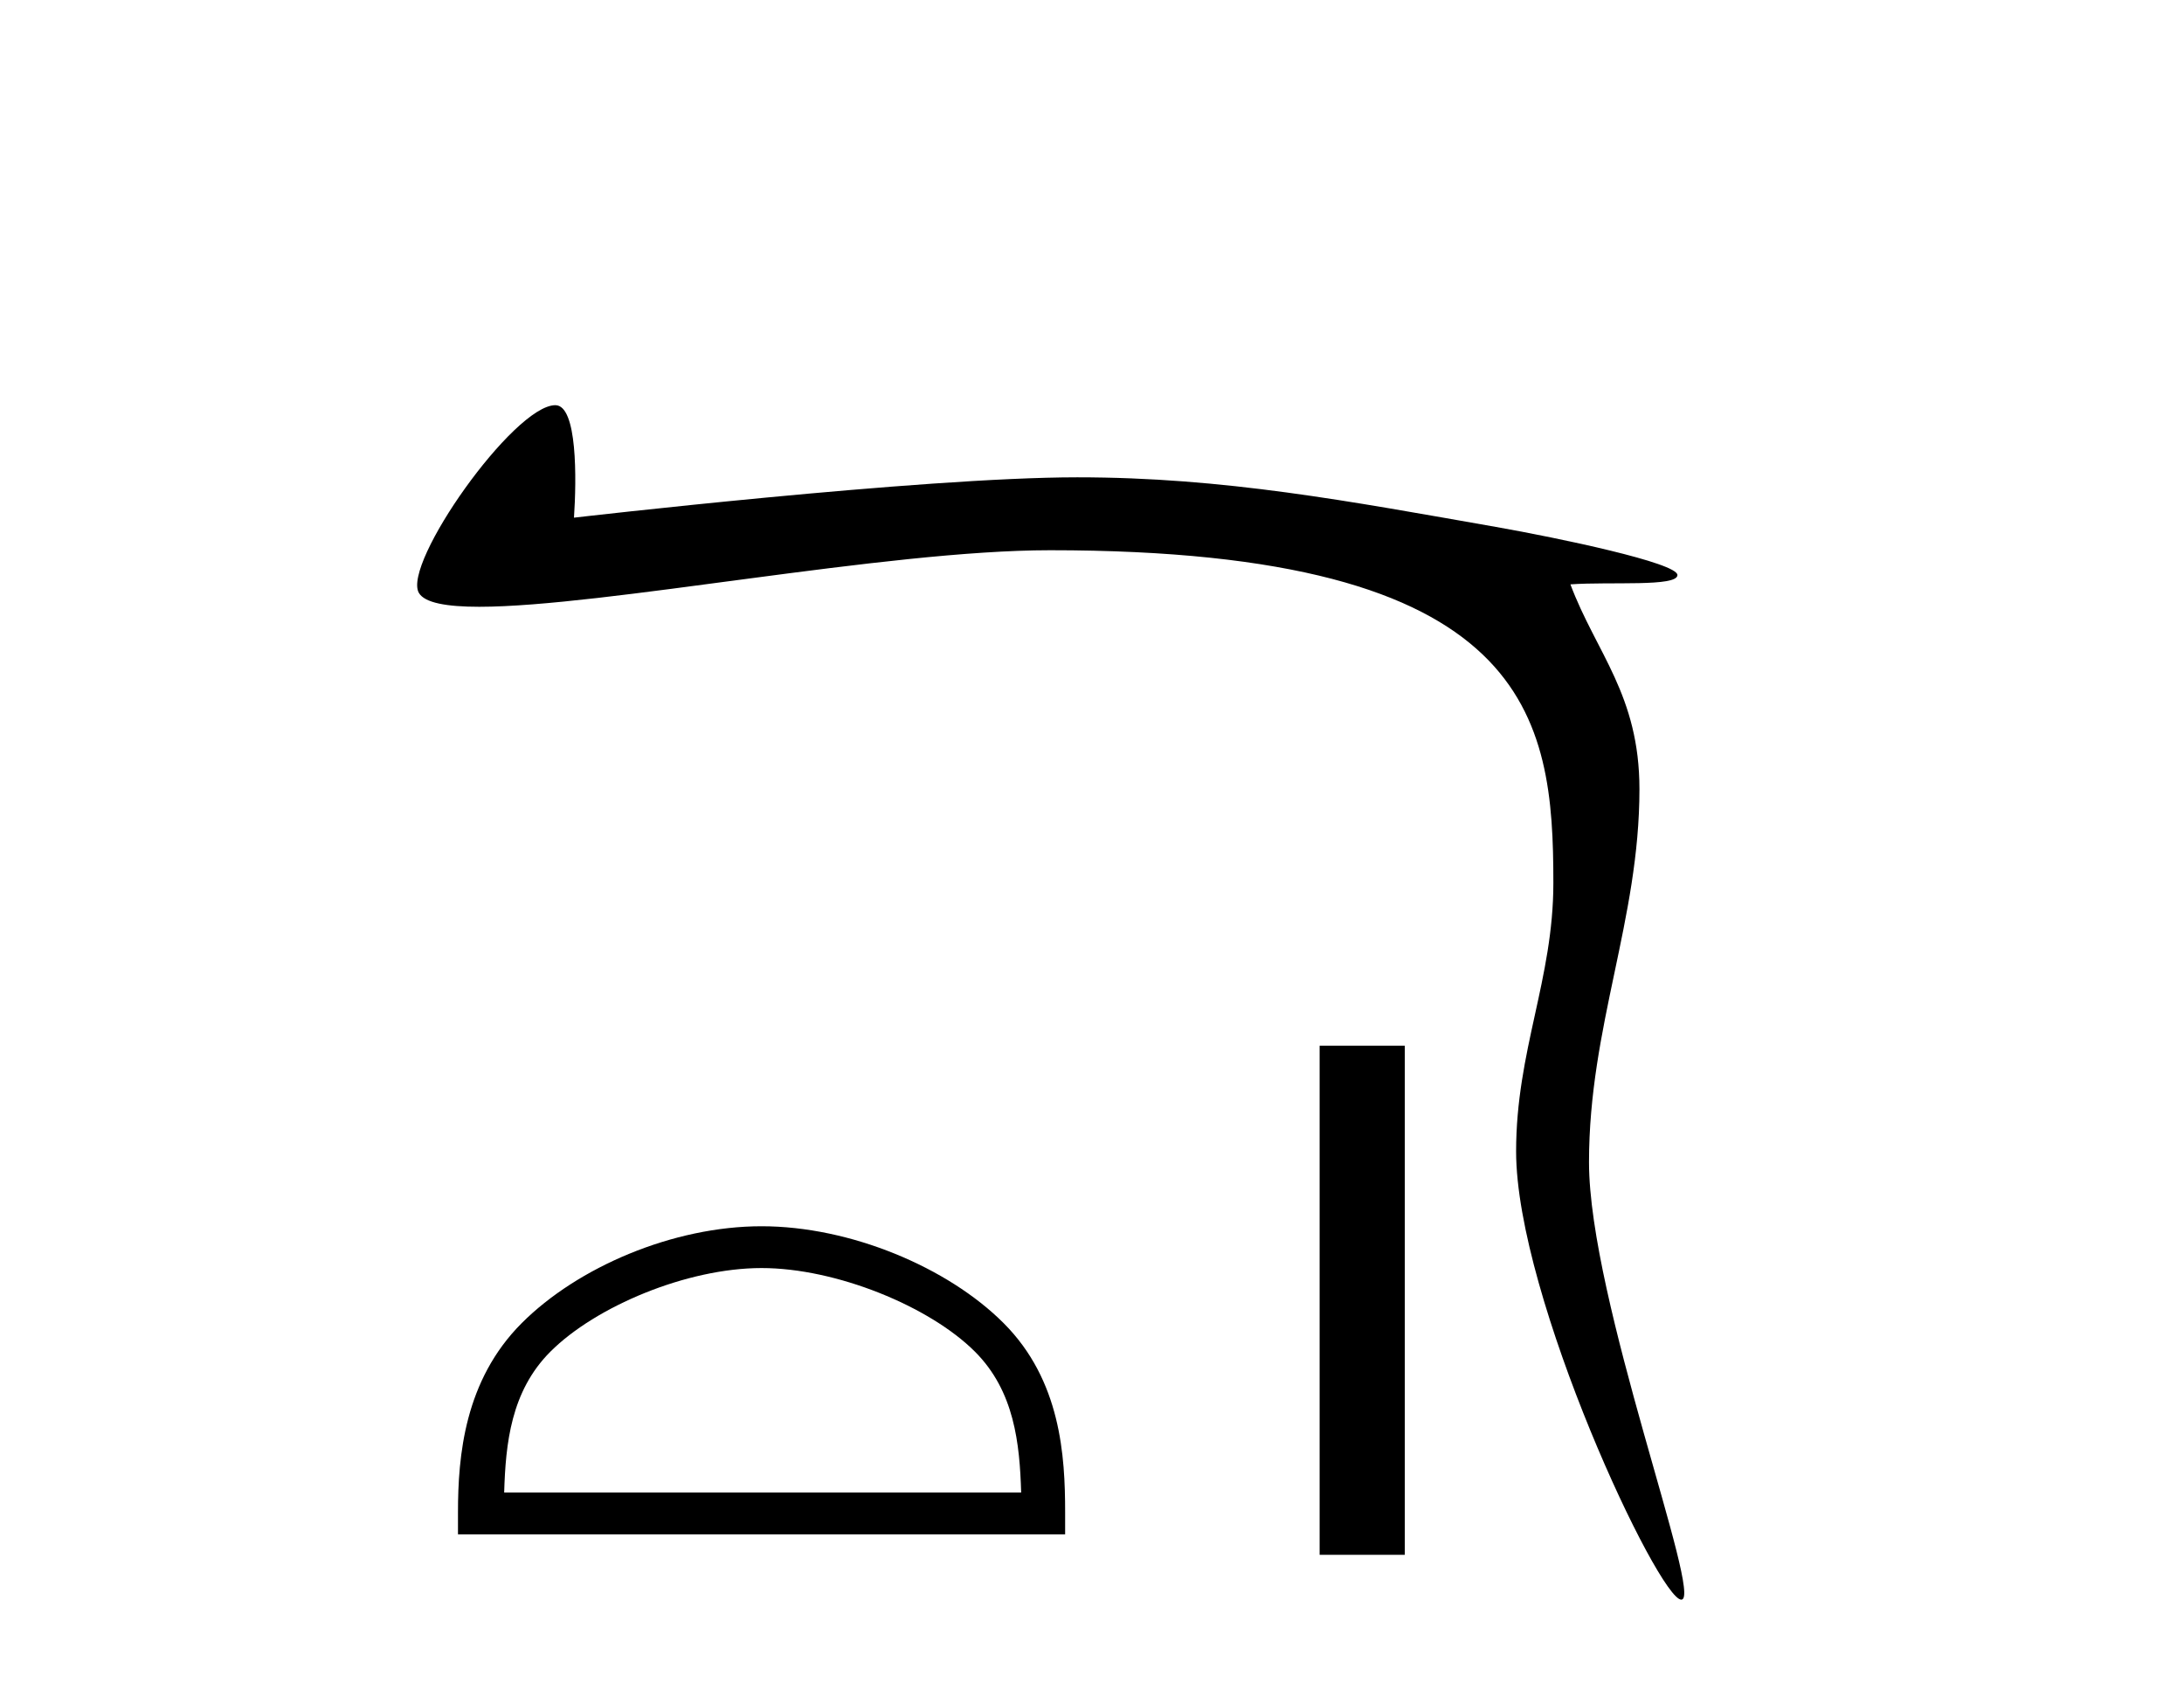
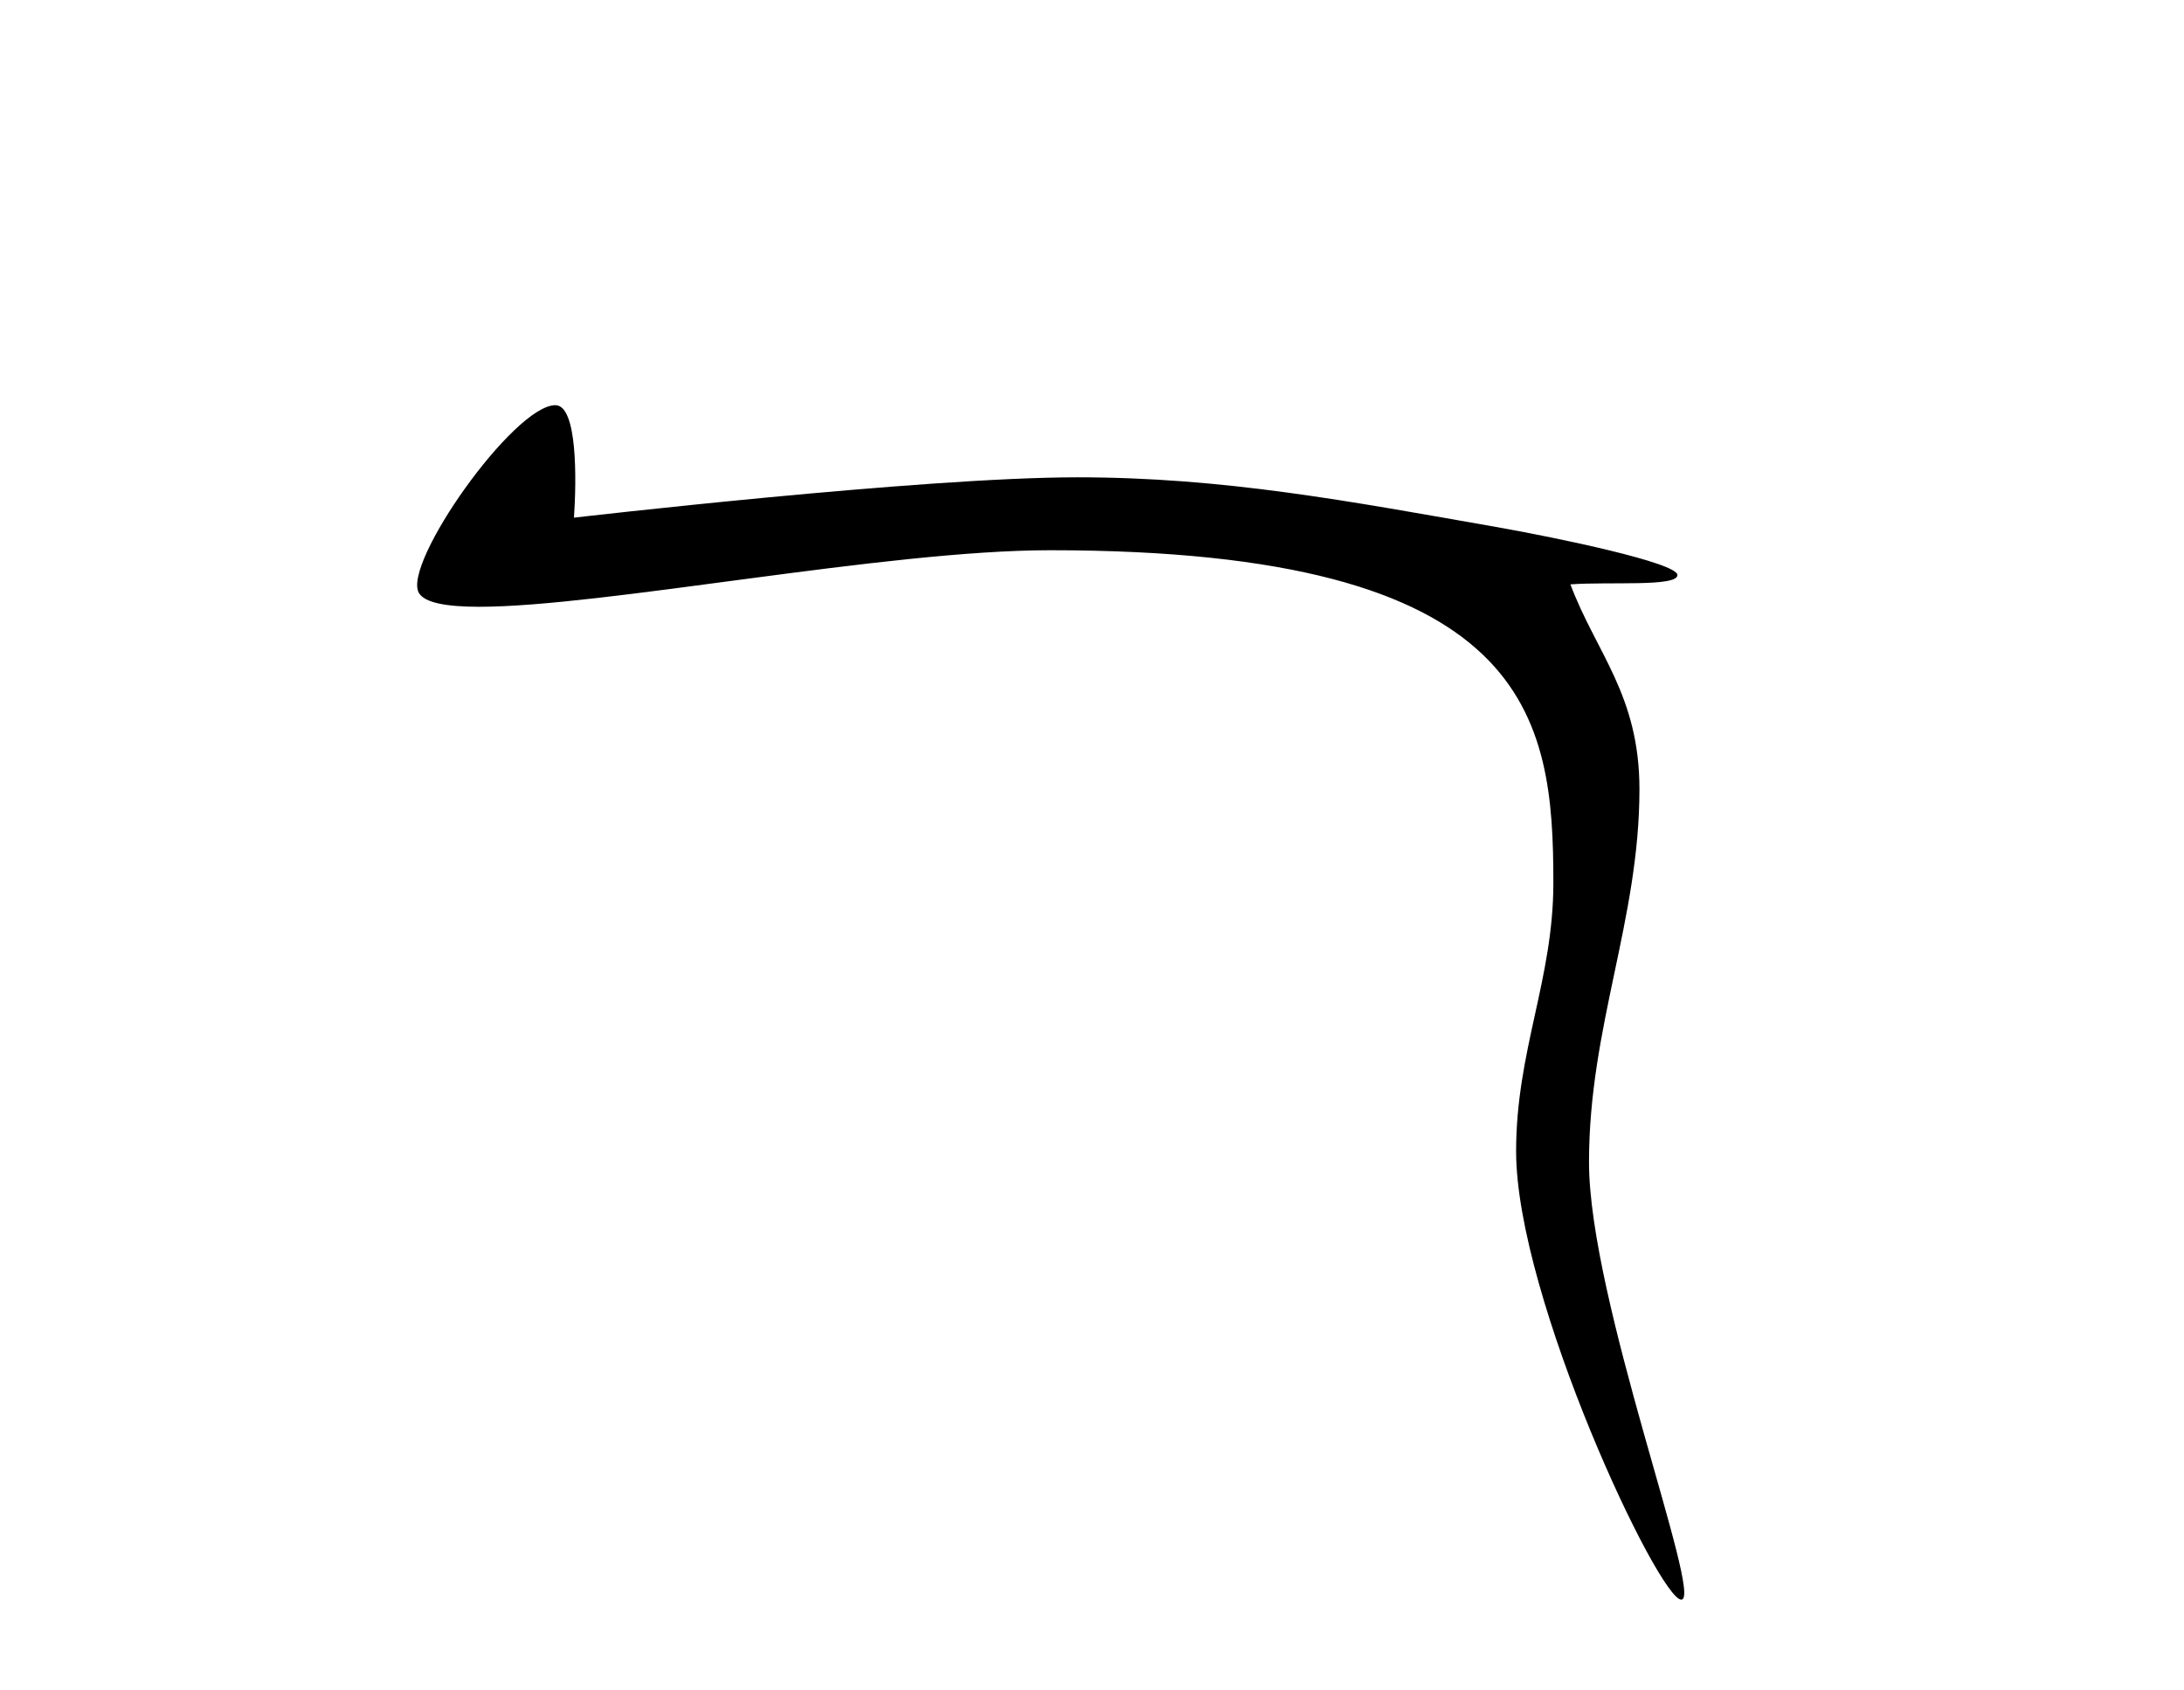
<svg xmlns="http://www.w3.org/2000/svg" width="53.0" height="41.0">
  <path d="M 13.477 9.83 C 12.468 9.83 9.757 13.677 10.165 14.384 C 10.305 14.625 10.833 14.721 11.629 14.721 C 14.642 14.721 21.482 13.349 25.483 13.349 C 37.186 13.349 37.696 17.399 37.696 21.422 C 37.696 23.76 36.792 25.494 36.792 27.933 C 36.792 31.472 40.252 38.809 40.801 38.809 C 41.349 38.809 38.561 31.535 38.561 28.196 C 38.561 24.901 39.785 22.328 39.785 19.145 C 39.785 16.863 38.731 15.833 38.11 14.177 C 39.076 14.108 40.707 14.242 40.707 13.951 C 40.707 13.657 37.836 13.054 36.303 12.784 C 32.73 12.157 29.7 11.58 26.142 11.58 C 22.357 11.58 13.929 12.559 13.929 12.559 C 13.992 11.624 14.013 9.83 13.477 9.83 Z" style="fill:#000000;stroke:none" />
-   <path d="M 18.481 30.764 C 20.294 30.764 22.562 31.695 23.66 32.793 C 24.62 33.753 24.745 35.026 24.781 36.21 L 12.235 36.21 C 12.27 35.026 12.396 33.753 13.356 32.793 C 14.454 31.695 16.669 30.764 18.481 30.764 ZM 18.481 29.75 C 16.331 29.75 14.018 30.743 12.662 32.099 C 11.272 33.489 11.114 35.32 11.114 36.69 L 11.114 37.224 L 25.848 37.224 L 25.848 36.69 C 25.848 35.32 25.744 33.489 24.354 32.099 C 22.998 30.743 20.631 29.75 18.481 29.75 Z" style="fill:#000000;stroke:none" />
-   <path d="M 32.024 25.37 L 32.024 37.721 L 34.091 37.721 L 34.091 25.37 Z" style="fill:#000000;stroke:none" />
</svg>